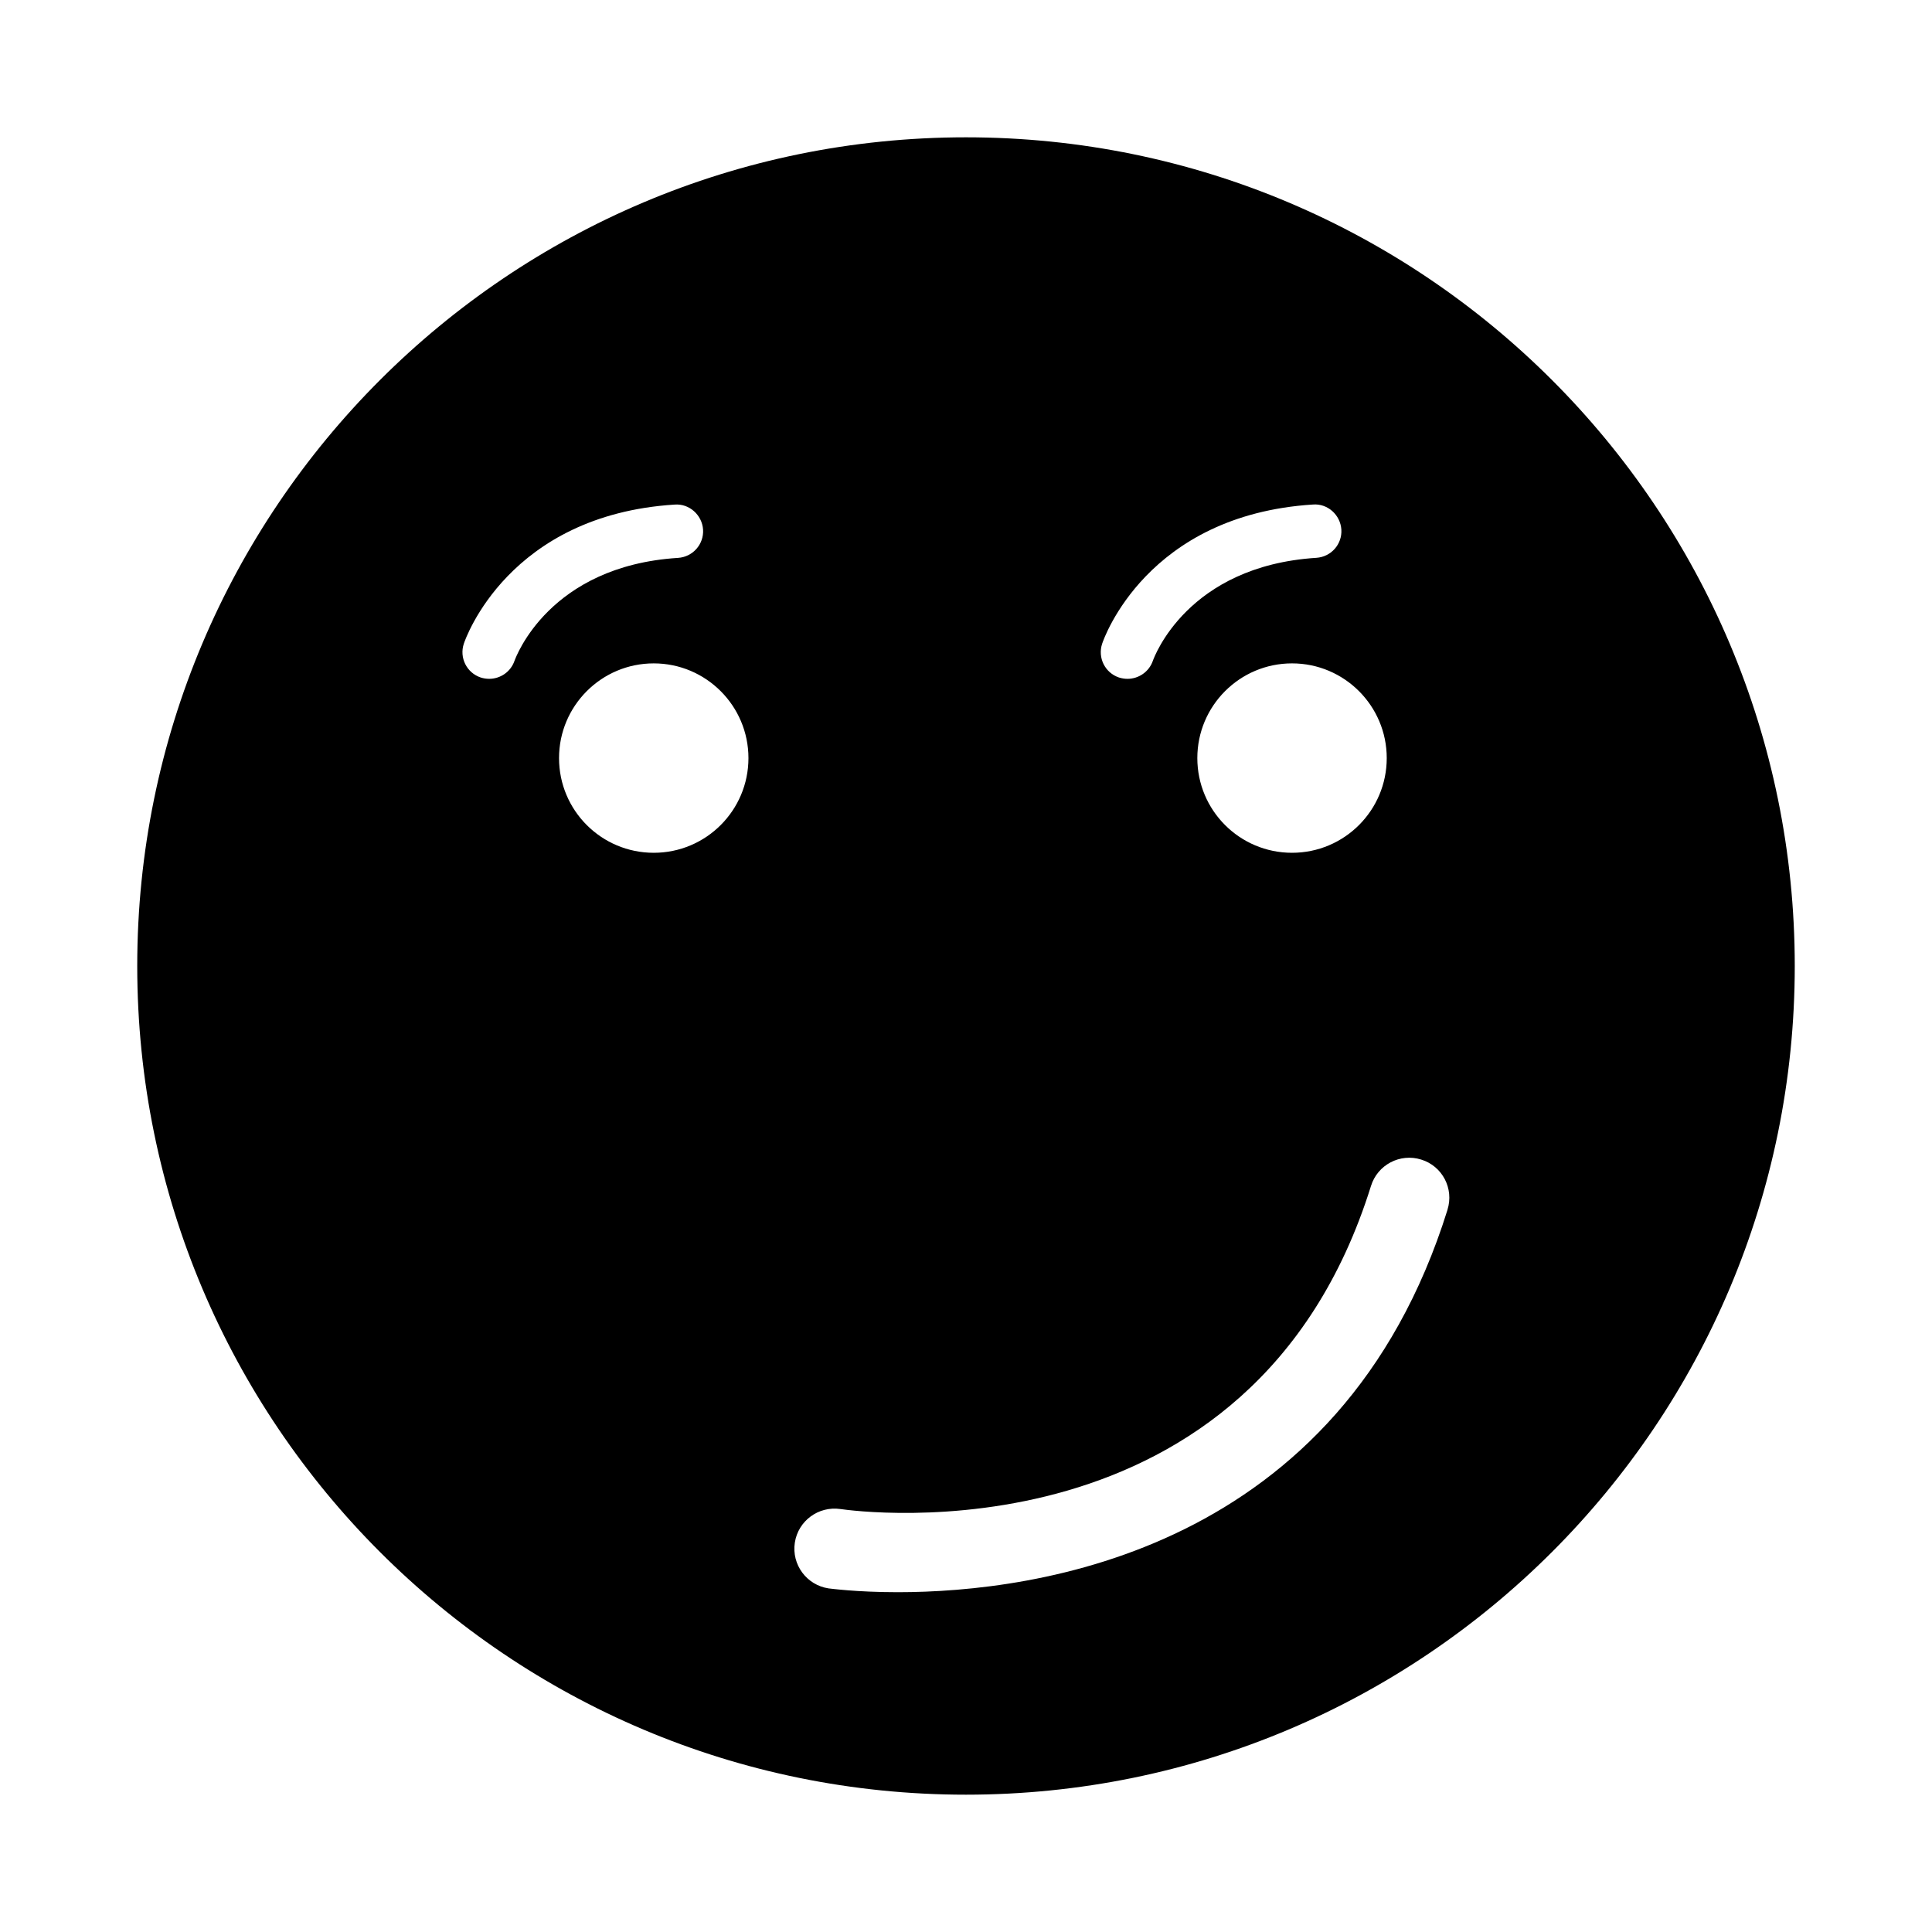
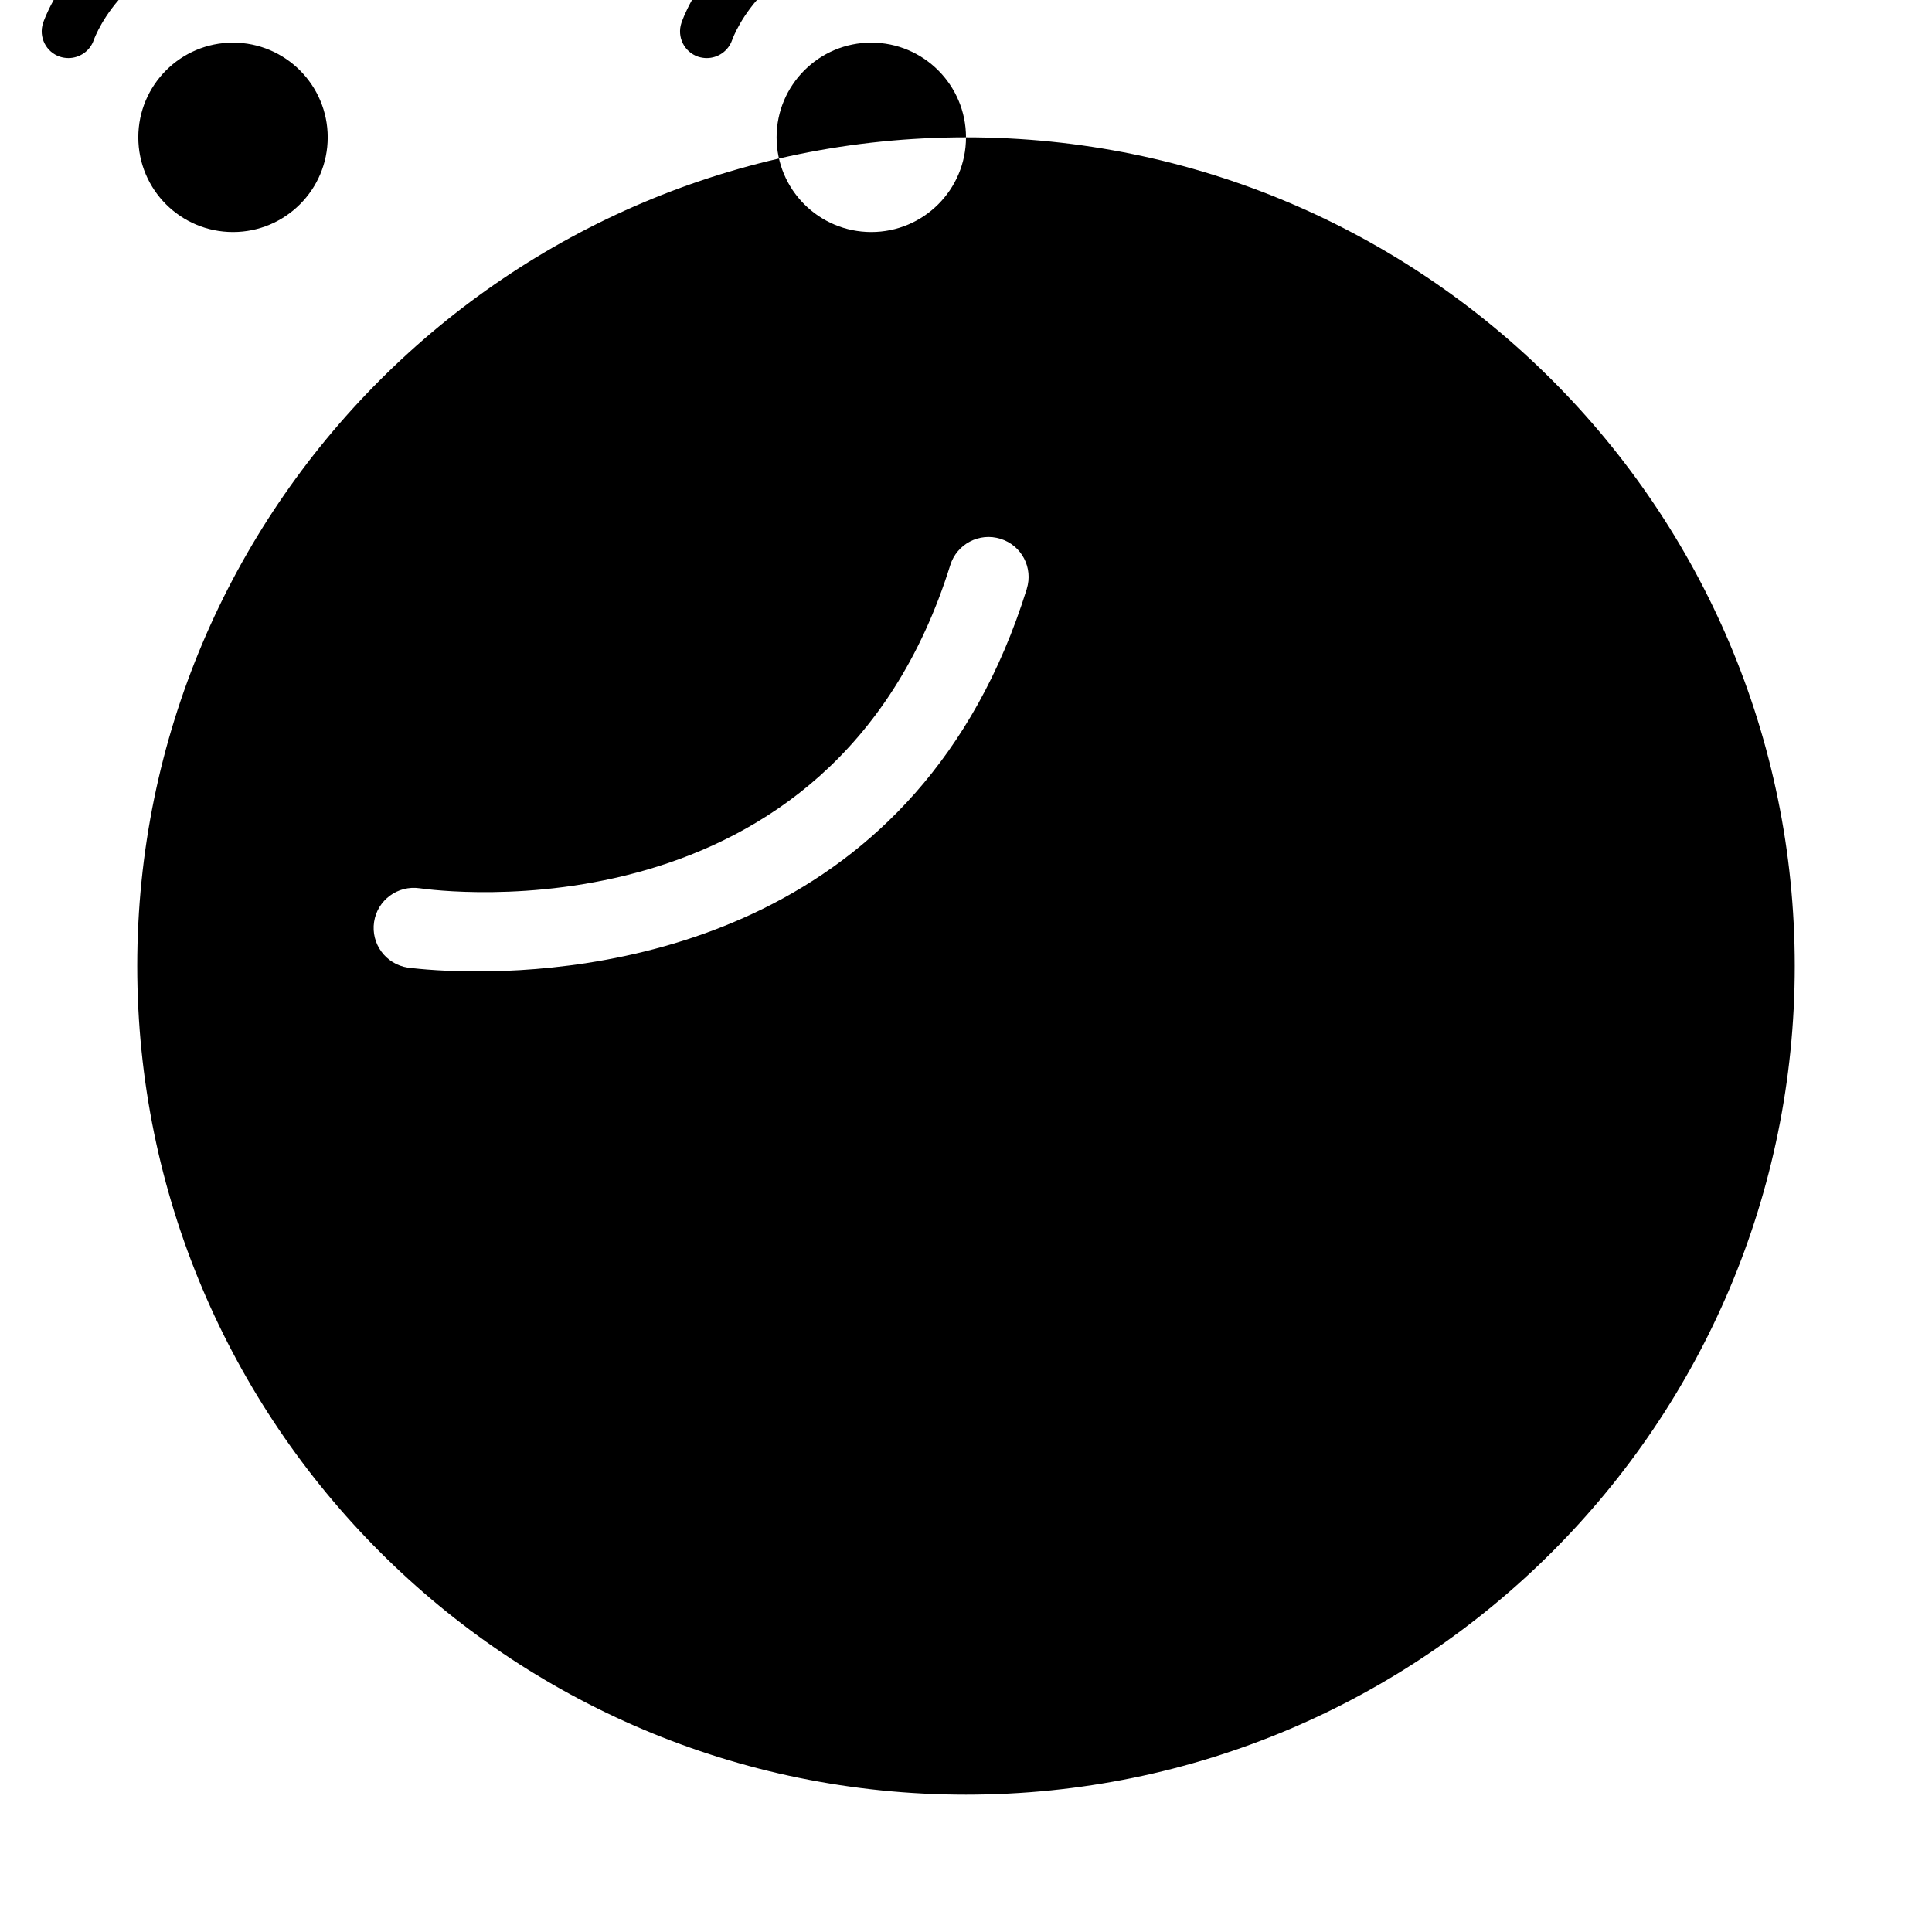
<svg xmlns="http://www.w3.org/2000/svg" fill="#000000" width="800px" height="800px" version="1.1" viewBox="144 144 512 512">
-   <path d="m400 180.39c-121.29 0-219.63 98.336-219.63 219.61 0 121.31 98.336 219.61 219.63 219.61 121.29 0 219.63-98.309 219.63-219.61 0-121.28-98.34-219.61-219.63-219.61zm111.5 164.51c0 13.871-11.242 25.098-25.098 25.098-13.871 0-25.098-11.227-25.098-25.098 0-13.84 11.227-25.098 25.098-25.098 13.859 0 25.098 11.258 25.098 25.098zm-75.414-30.324c0.457-1.387 11.871-34.07 55.859-36.871 3.856-0.316 7.258 2.707 7.527 6.613 0.25 3.906-2.707 7.258-6.629 7.512-34.164 2.188-42.965 26.293-43.328 27.301-1.023 2.93-3.777 4.769-6.723 4.769-0.754 0-1.527-0.125-2.281-0.363-3.684-1.262-5.668-5.231-4.426-8.961zm-155.74 4.551c-1.008 2.93-3.762 4.769-6.707 4.769-0.77 0-1.543-0.125-2.281-0.363-3.684-1.258-5.668-5.227-4.441-8.941 0.457-1.387 11.887-34.07 55.859-36.871 3.84-0.316 7.273 2.707 7.543 6.613 0.25 3.906-2.723 7.258-6.629 7.512-34.164 2.168-42.965 26.273-43.344 27.281zm36.902 50.871c-13.871 0-25.098-11.227-25.098-25.098 0-13.84 11.227-25.098 25.098-25.098 13.855 0 25.098 11.258 25.098 25.098 0 13.871-11.242 25.098-25.098 25.098zm210.36 94.59c-28.293 90.652-109.14 101.36-145.7 101.36-11.051 0-18.043-0.992-18.344-1.008-5.809-0.898-9.809-6.297-8.926-12.121 0.883-5.777 6.25-9.746 12.074-8.91 4.441 0.645 109.27 14.816 140.62-85.633 1.73-5.59 7.699-8.738 13.305-6.977 5.606 1.715 8.723 7.684 6.961 13.289z" />
+   <path d="m400 180.39c-121.29 0-219.63 98.336-219.63 219.61 0 121.31 98.336 219.61 219.63 219.61 121.29 0 219.63-98.309 219.63-219.61 0-121.28-98.34-219.61-219.63-219.61zc0 13.871-11.242 25.098-25.098 25.098-13.871 0-25.098-11.227-25.098-25.098 0-13.84 11.227-25.098 25.098-25.098 13.859 0 25.098 11.258 25.098 25.098zm-75.414-30.324c0.457-1.387 11.871-34.07 55.859-36.871 3.856-0.316 7.258 2.707 7.527 6.613 0.25 3.906-2.707 7.258-6.629 7.512-34.164 2.188-42.965 26.293-43.328 27.301-1.023 2.93-3.777 4.769-6.723 4.769-0.754 0-1.527-0.125-2.281-0.363-3.684-1.262-5.668-5.231-4.426-8.961zm-155.74 4.551c-1.008 2.93-3.762 4.769-6.707 4.769-0.77 0-1.543-0.125-2.281-0.363-3.684-1.258-5.668-5.227-4.441-8.941 0.457-1.387 11.887-34.07 55.859-36.871 3.84-0.316 7.273 2.707 7.543 6.613 0.25 3.906-2.723 7.258-6.629 7.512-34.164 2.168-42.965 26.273-43.344 27.281zm36.902 50.871c-13.871 0-25.098-11.227-25.098-25.098 0-13.84 11.227-25.098 25.098-25.098 13.855 0 25.098 11.258 25.098 25.098 0 13.871-11.242 25.098-25.098 25.098zm210.36 94.59c-28.293 90.652-109.14 101.36-145.7 101.36-11.051 0-18.043-0.992-18.344-1.008-5.809-0.898-9.809-6.297-8.926-12.121 0.883-5.777 6.25-9.746 12.074-8.91 4.441 0.645 109.27 14.816 140.62-85.633 1.73-5.59 7.699-8.738 13.305-6.977 5.606 1.715 8.723 7.684 6.961 13.289z" />
</svg>